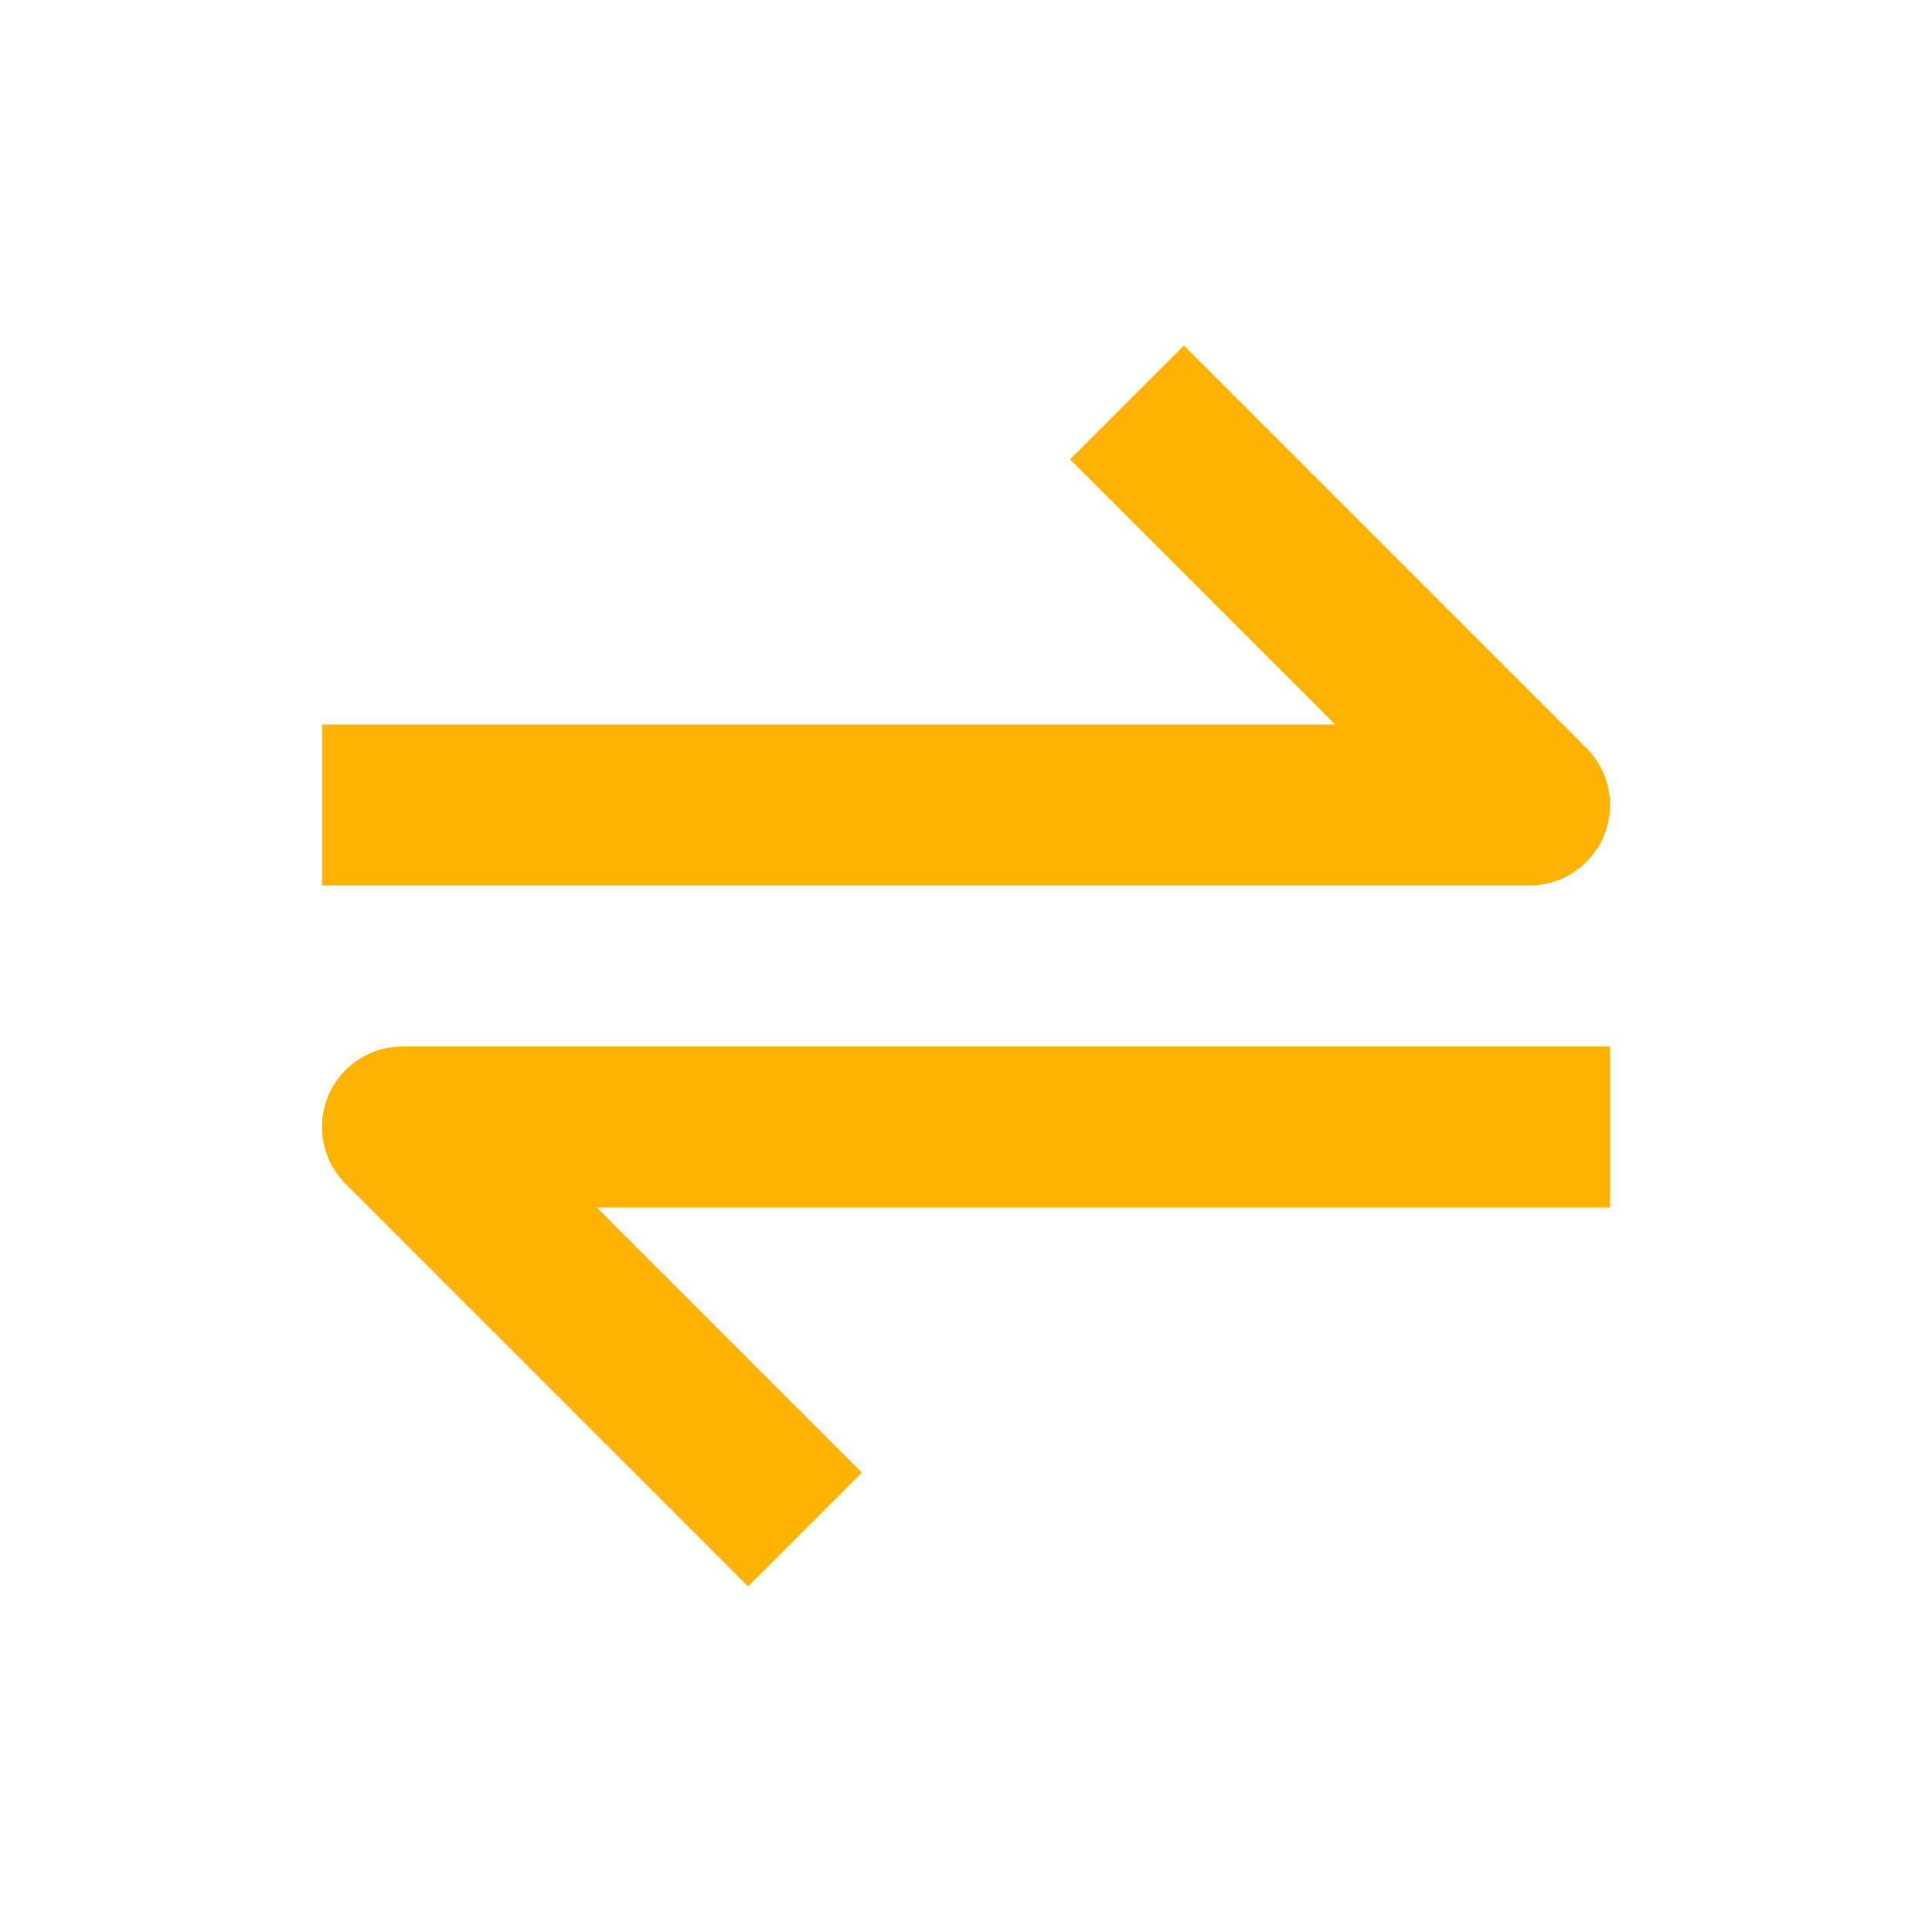
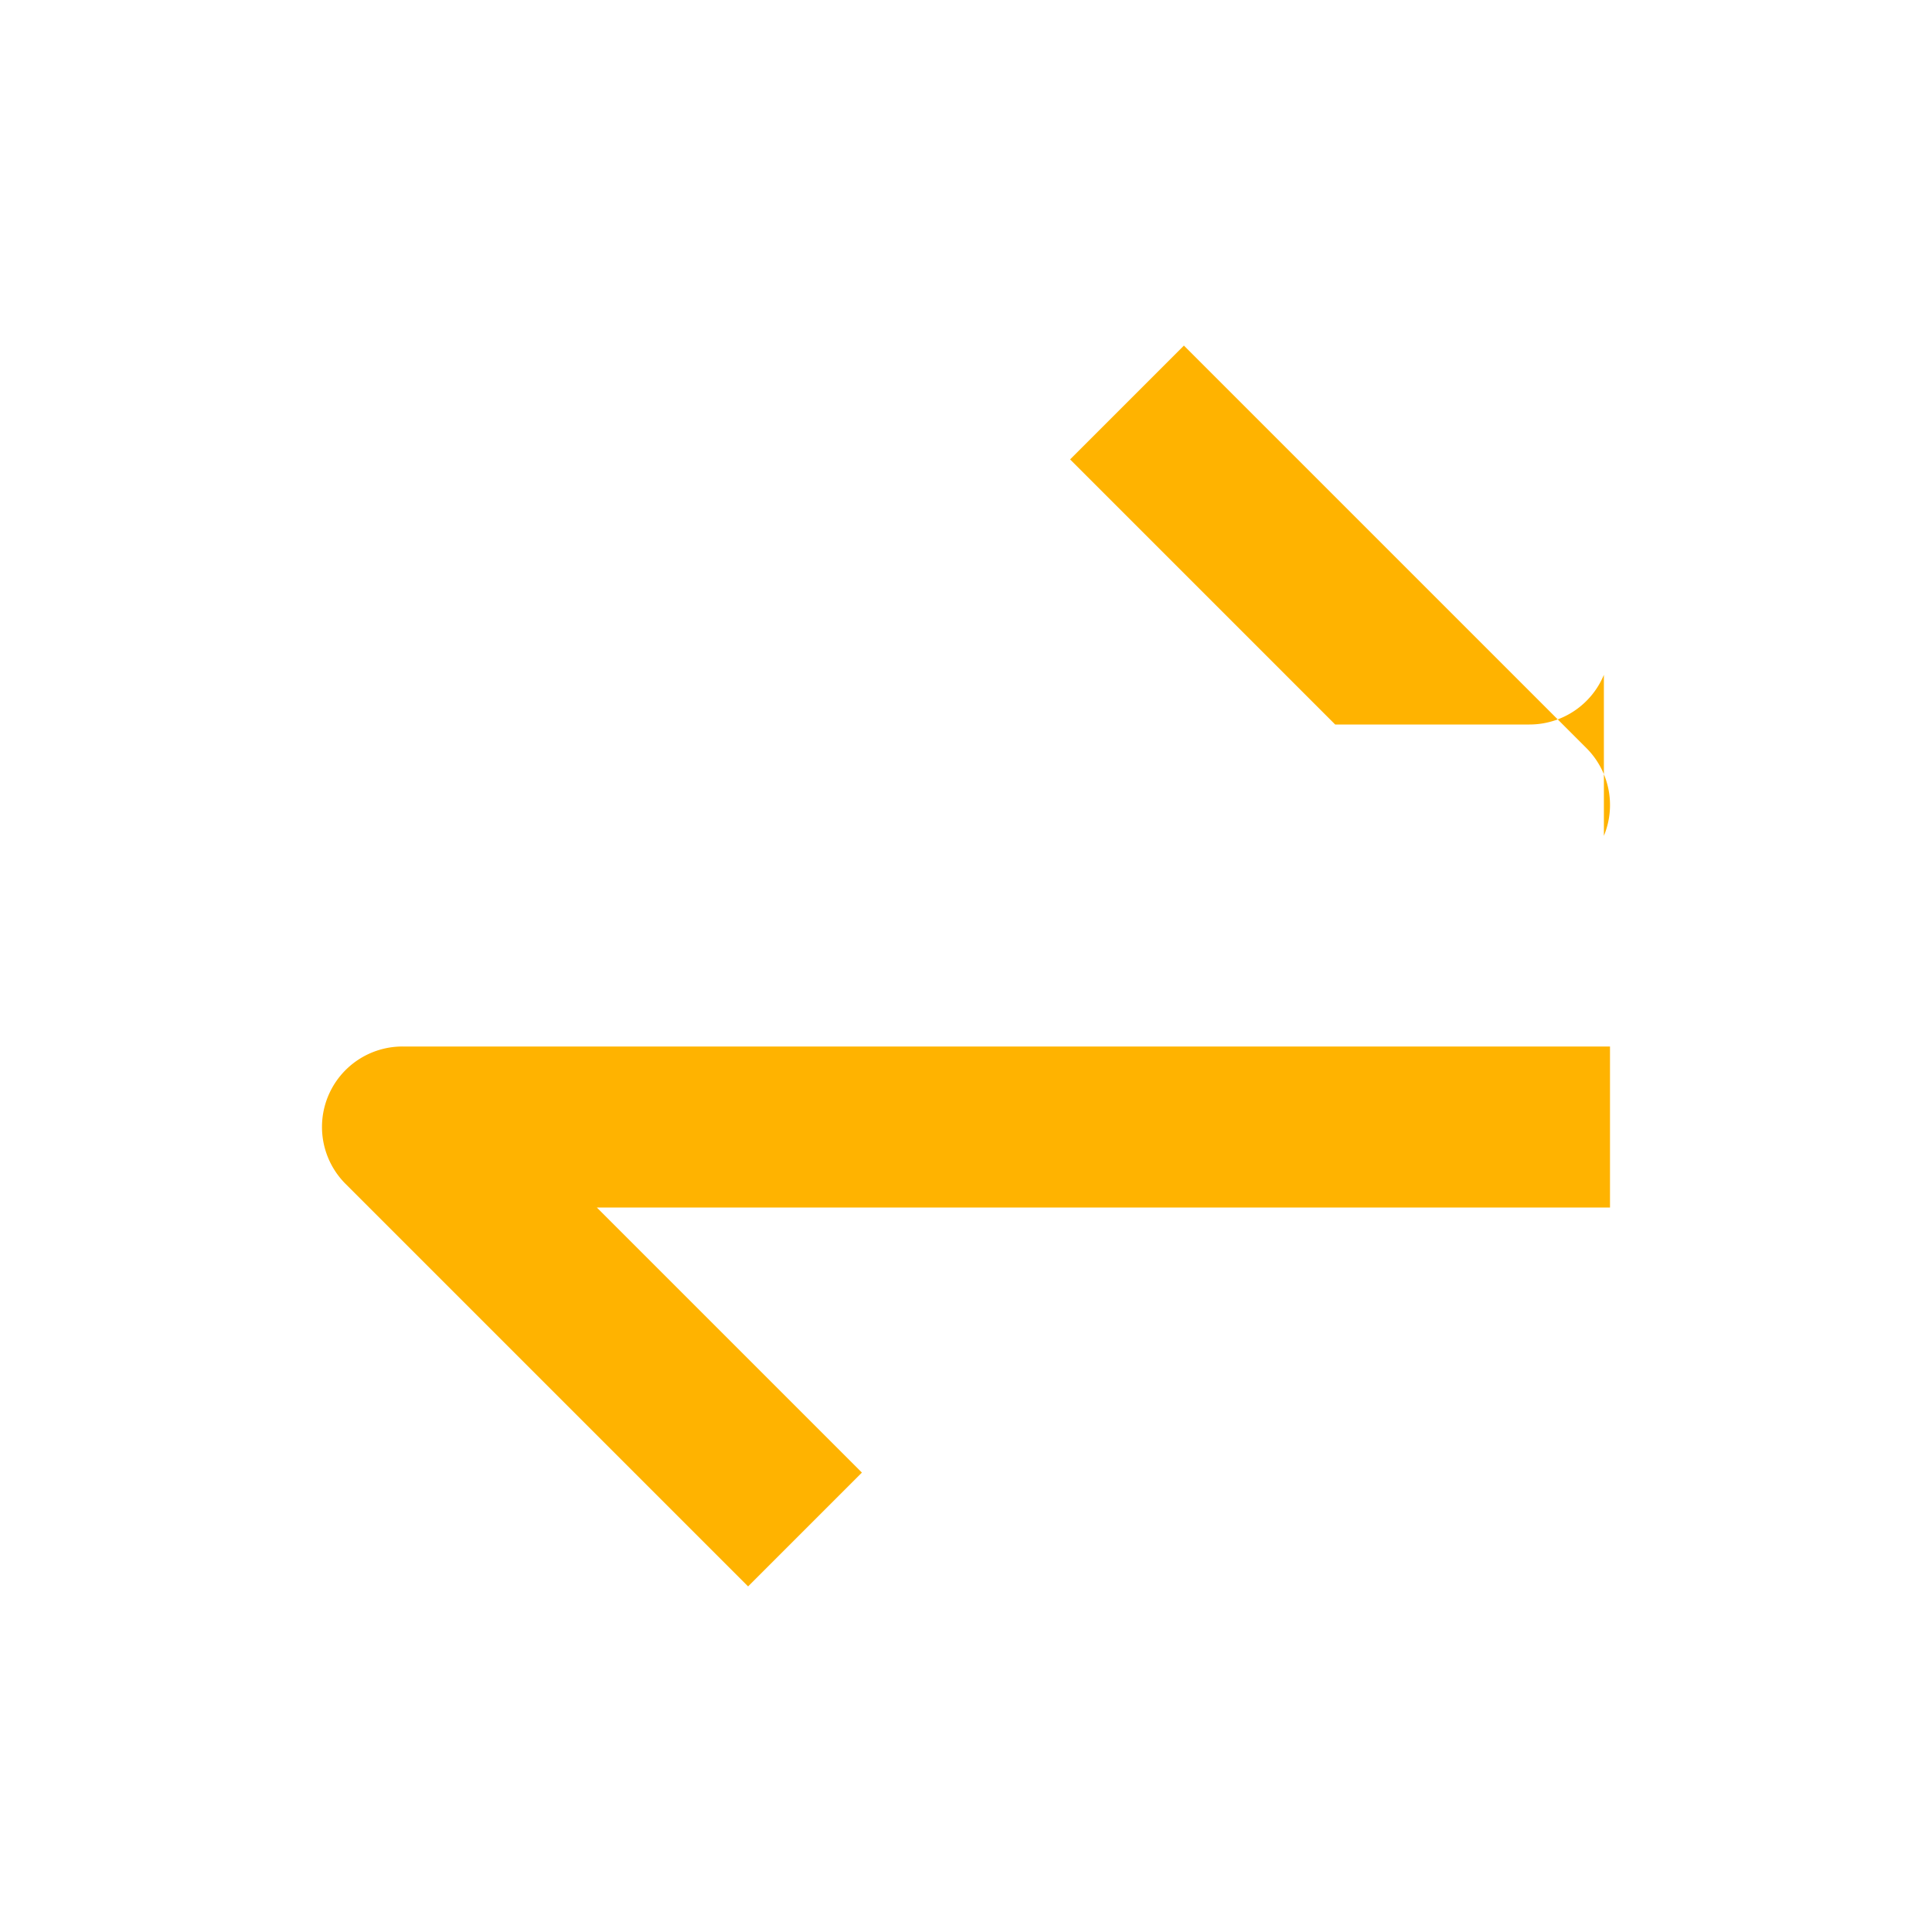
<svg xmlns="http://www.w3.org/2000/svg" width="100%" height="100%" viewBox="0 0 24 24">
-   <path fill="#ffb300" d="M19.924 10.383a1 1 0 0 0-.217-1.09l-5-5l-1.414 1.414L16.586 9H4v2h15a1 1 0 0 0 .924-.617M4.076 13.617a1 1 0 0 0 .217 1.09l5 5l1.414-1.414L7.414 15H20v-2H5a1 1 0 0 0-.924.617" />
+   <path fill="#ffb300" d="M19.924 10.383a1 1 0 0 0-.217-1.09l-5-5l-1.414 1.414L16.586 9H4h15a1 1 0 0 0 .924-.617M4.076 13.617a1 1 0 0 0 .217 1.09l5 5l1.414-1.414L7.414 15H20v-2H5a1 1 0 0 0-.924.617" />
</svg>